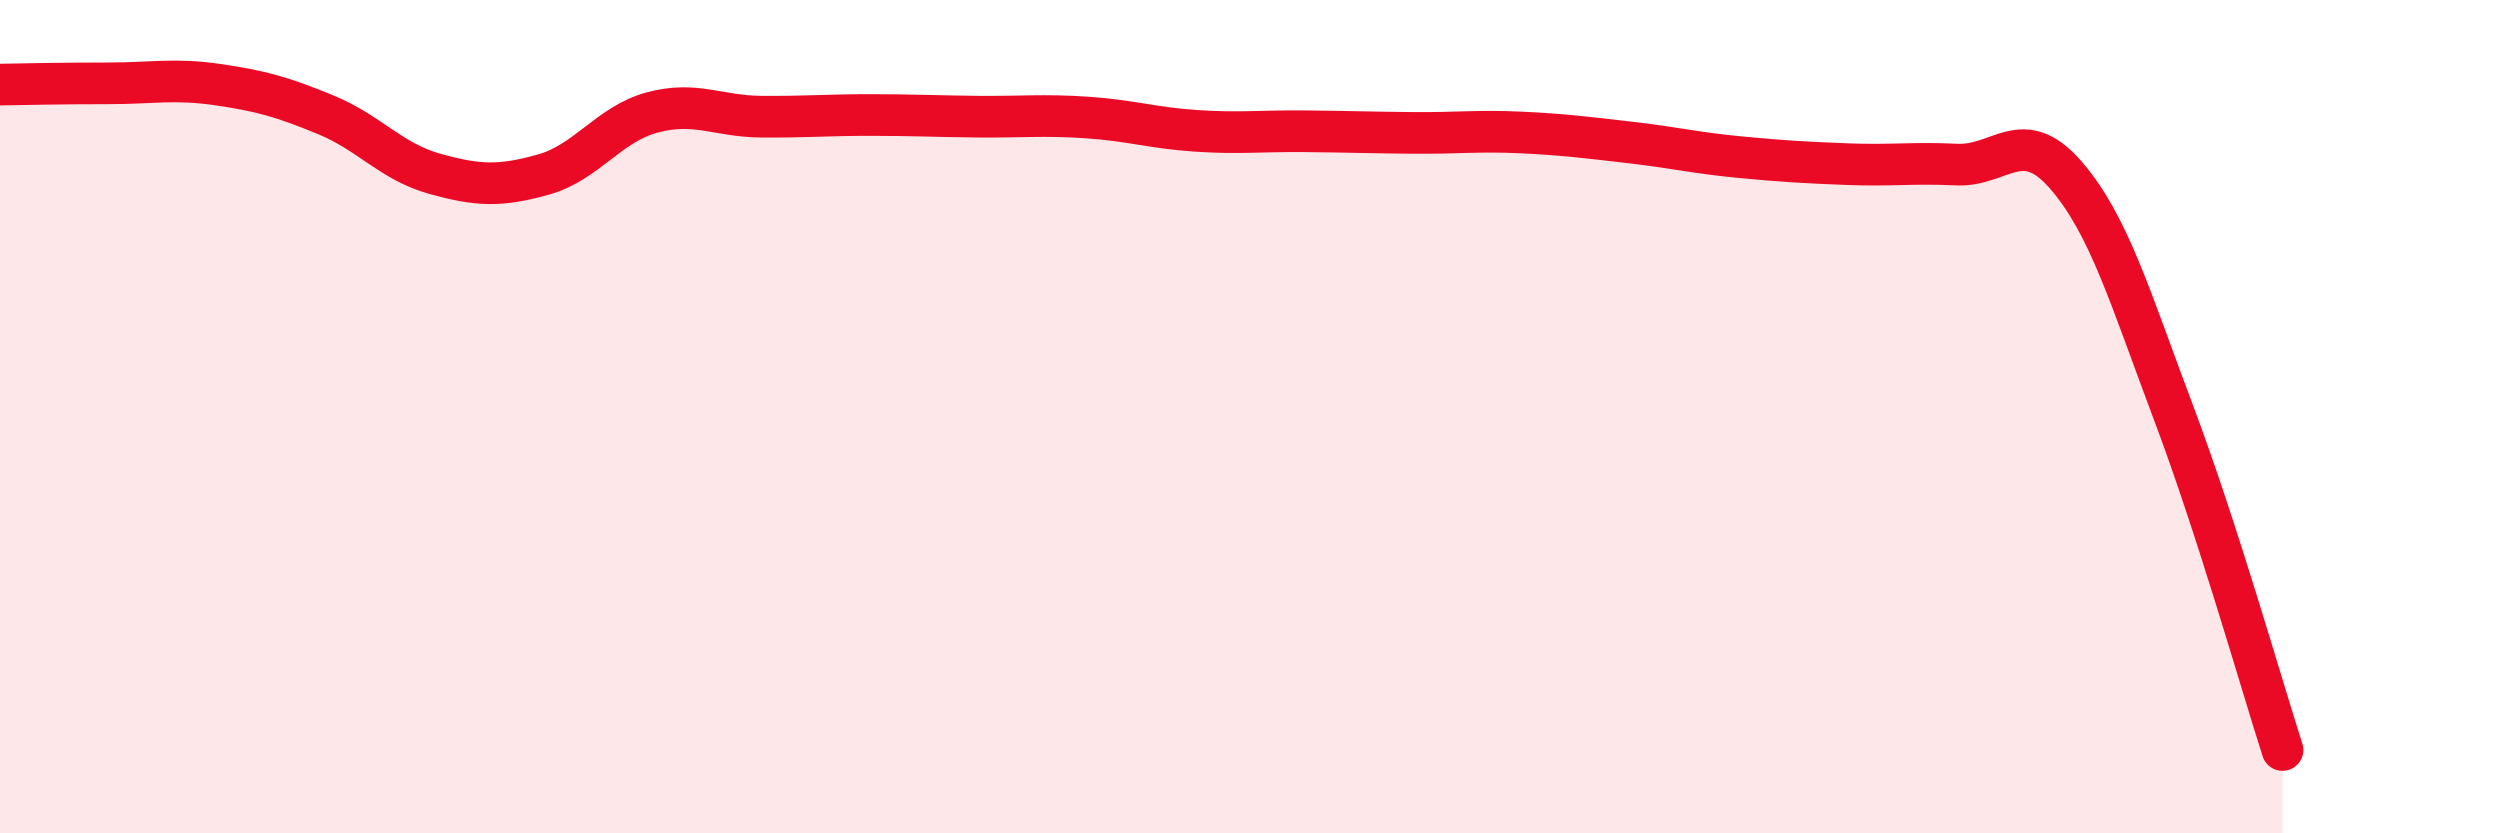
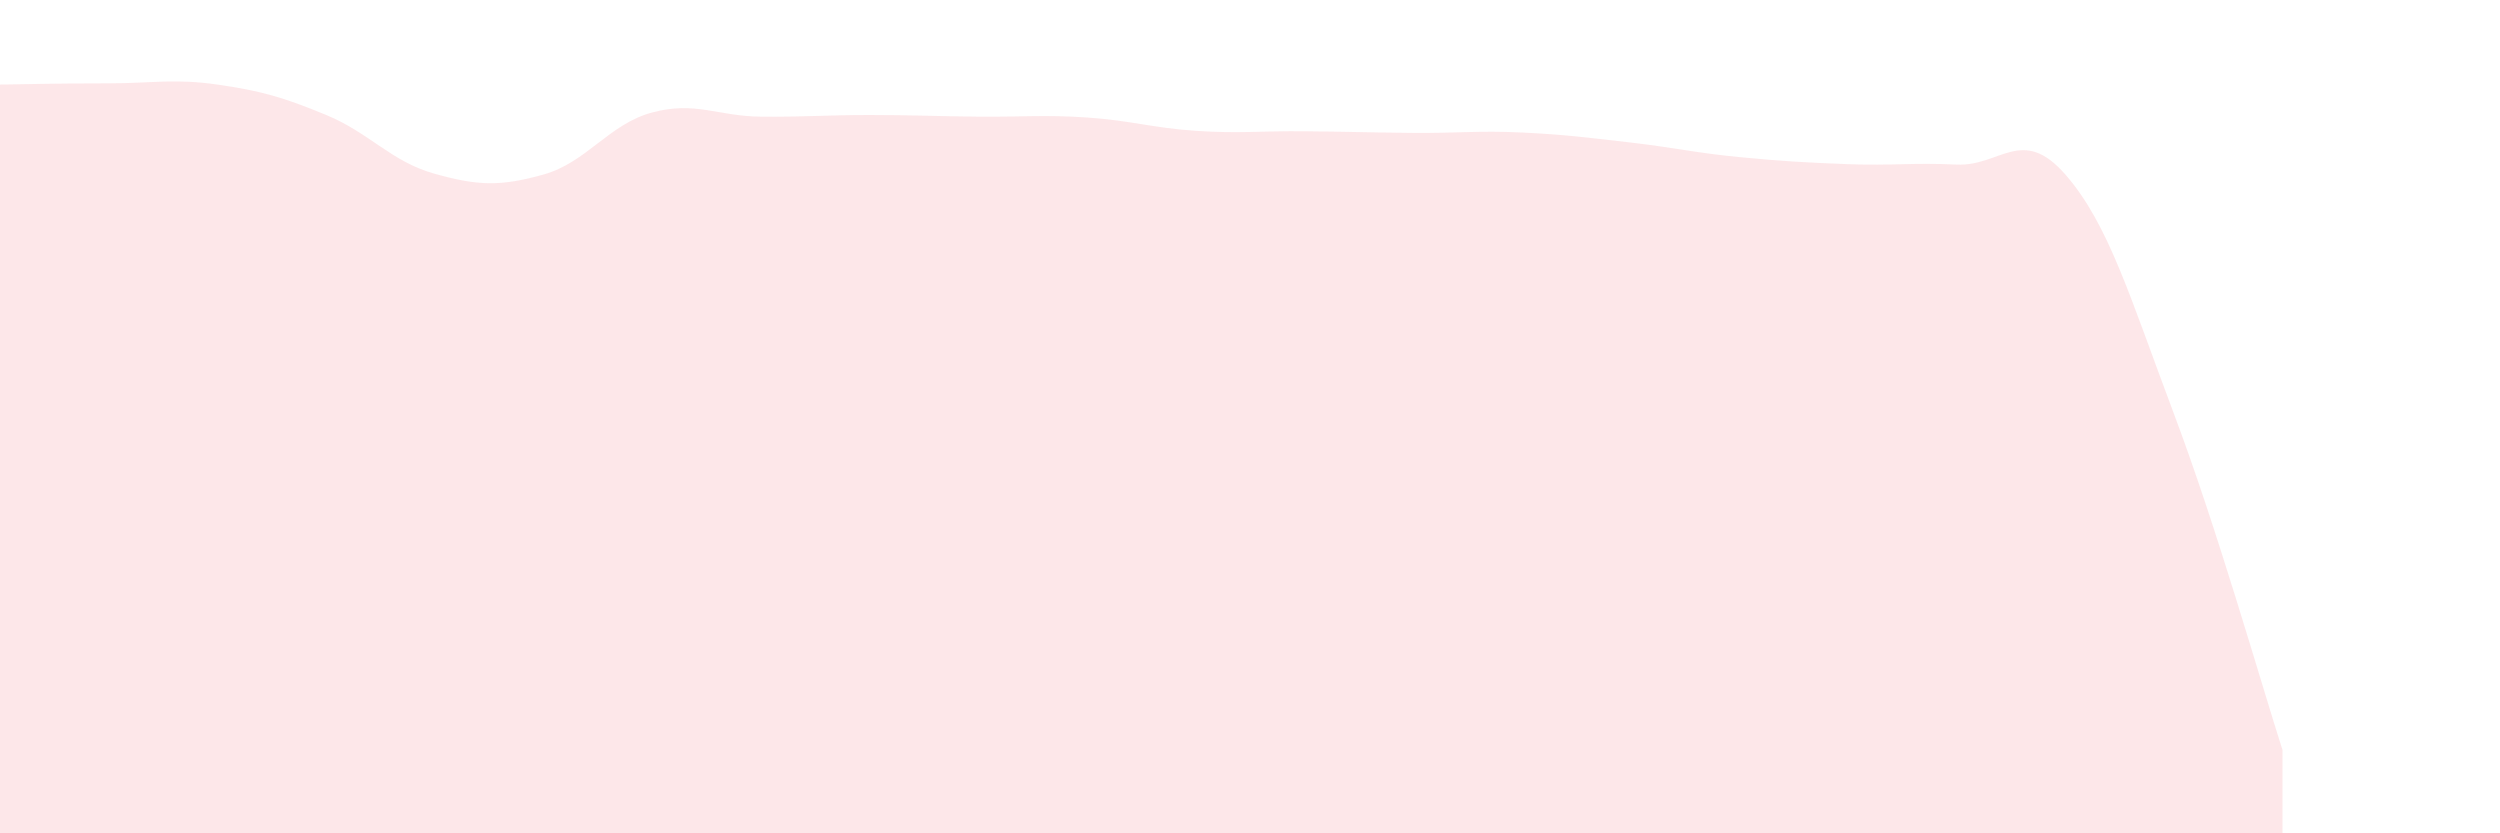
<svg xmlns="http://www.w3.org/2000/svg" width="60" height="20" viewBox="0 0 60 20">
  <path d="M 0,2.03 C 0.52,2.02 1.57,2 2.61,2 C 3.65,2 4.18,1.88 5.22,2.03 C 6.26,2.18 6.79,2.33 7.83,2.76 C 8.87,3.19 9.39,3.88 10.43,4.17 C 11.47,4.46 12,4.48 13.04,4.19 C 14.08,3.9 14.61,2.98 15.65,2.7 C 16.69,2.42 17.22,2.79 18.26,2.8 C 19.3,2.81 19.83,2.76 20.87,2.76 C 21.91,2.76 22.44,2.79 23.48,2.8 C 24.52,2.81 25.05,2.75 26.09,2.82 C 27.13,2.89 27.66,3.07 28.7,3.14 C 29.74,3.21 30.26,3.14 31.3,3.15 C 32.34,3.16 32.87,3.18 33.91,3.19 C 34.95,3.2 35.48,3.13 36.52,3.18 C 37.56,3.23 38.09,3.3 39.13,3.42 C 40.17,3.54 40.7,3.67 41.74,3.77 C 42.78,3.87 43.31,3.9 44.35,3.94 C 45.39,3.98 45.92,3.9 46.96,3.95 C 48,4 48.53,3 49.57,4.19 C 50.61,5.38 51.13,7.16 52.17,9.92 C 53.21,12.68 54.26,16.38 54.78,18L54.78 20L0 20Z" fill="#EB0A25" opacity="0.1" stroke-linecap="round" stroke-linejoin="round" />
-   <path d="M 0,2.03 C 0.52,2.02 1.57,2 2.61,2 C 3.65,2 4.18,1.88 5.22,2.03 C 6.26,2.18 6.79,2.33 7.83,2.76 C 8.87,3.19 9.39,3.88 10.43,4.17 C 11.47,4.46 12,4.48 13.04,4.19 C 14.08,3.9 14.61,2.98 15.65,2.7 C 16.69,2.42 17.22,2.79 18.26,2.8 C 19.3,2.81 19.83,2.76 20.87,2.76 C 21.91,2.76 22.44,2.79 23.48,2.8 C 24.52,2.81 25.05,2.75 26.09,2.82 C 27.13,2.89 27.66,3.07 28.7,3.14 C 29.74,3.21 30.26,3.14 31.3,3.15 C 32.34,3.16 32.87,3.18 33.91,3.19 C 34.95,3.2 35.48,3.13 36.52,3.18 C 37.56,3.23 38.09,3.3 39.13,3.42 C 40.17,3.54 40.7,3.67 41.74,3.77 C 42.78,3.87 43.31,3.9 44.35,3.94 C 45.39,3.98 45.92,3.9 46.96,3.95 C 48,4 48.53,3 49.57,4.19 C 50.61,5.38 51.13,7.16 52.17,9.92 C 53.21,12.68 54.26,16.38 54.78,18" stroke="#EB0A25" stroke-width="1" fill="none" stroke-linecap="round" stroke-linejoin="round" />
</svg>